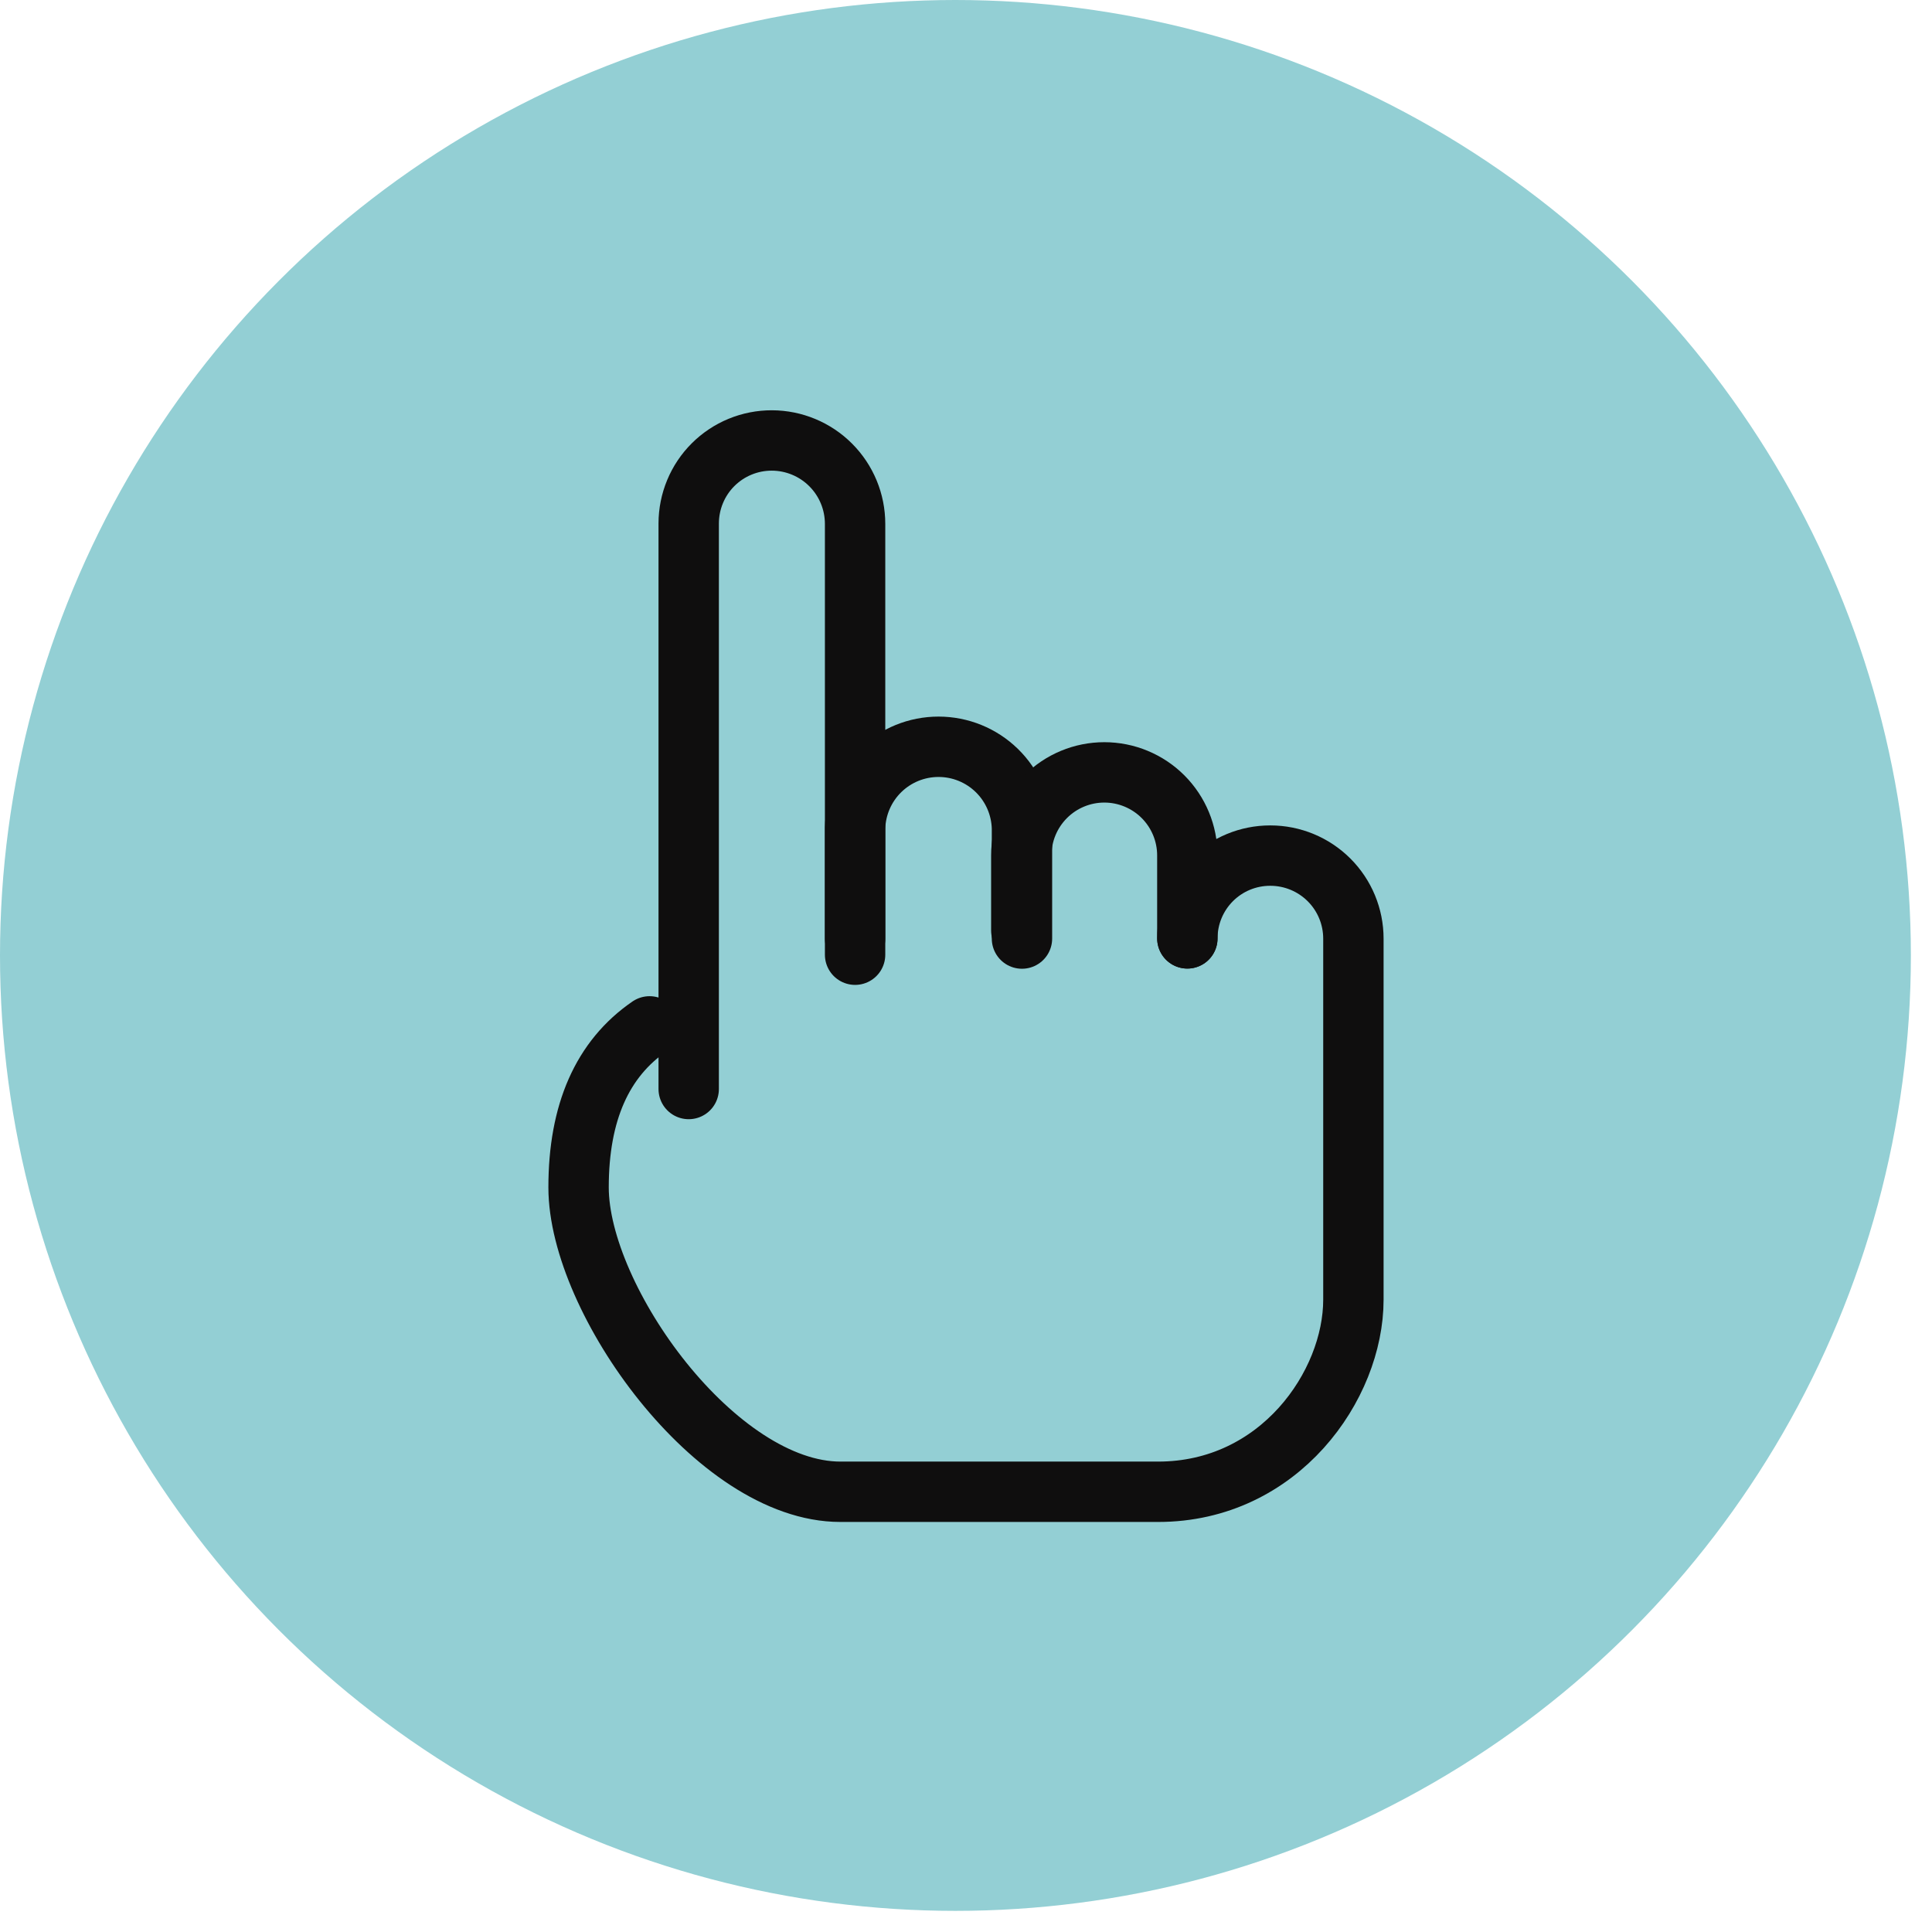
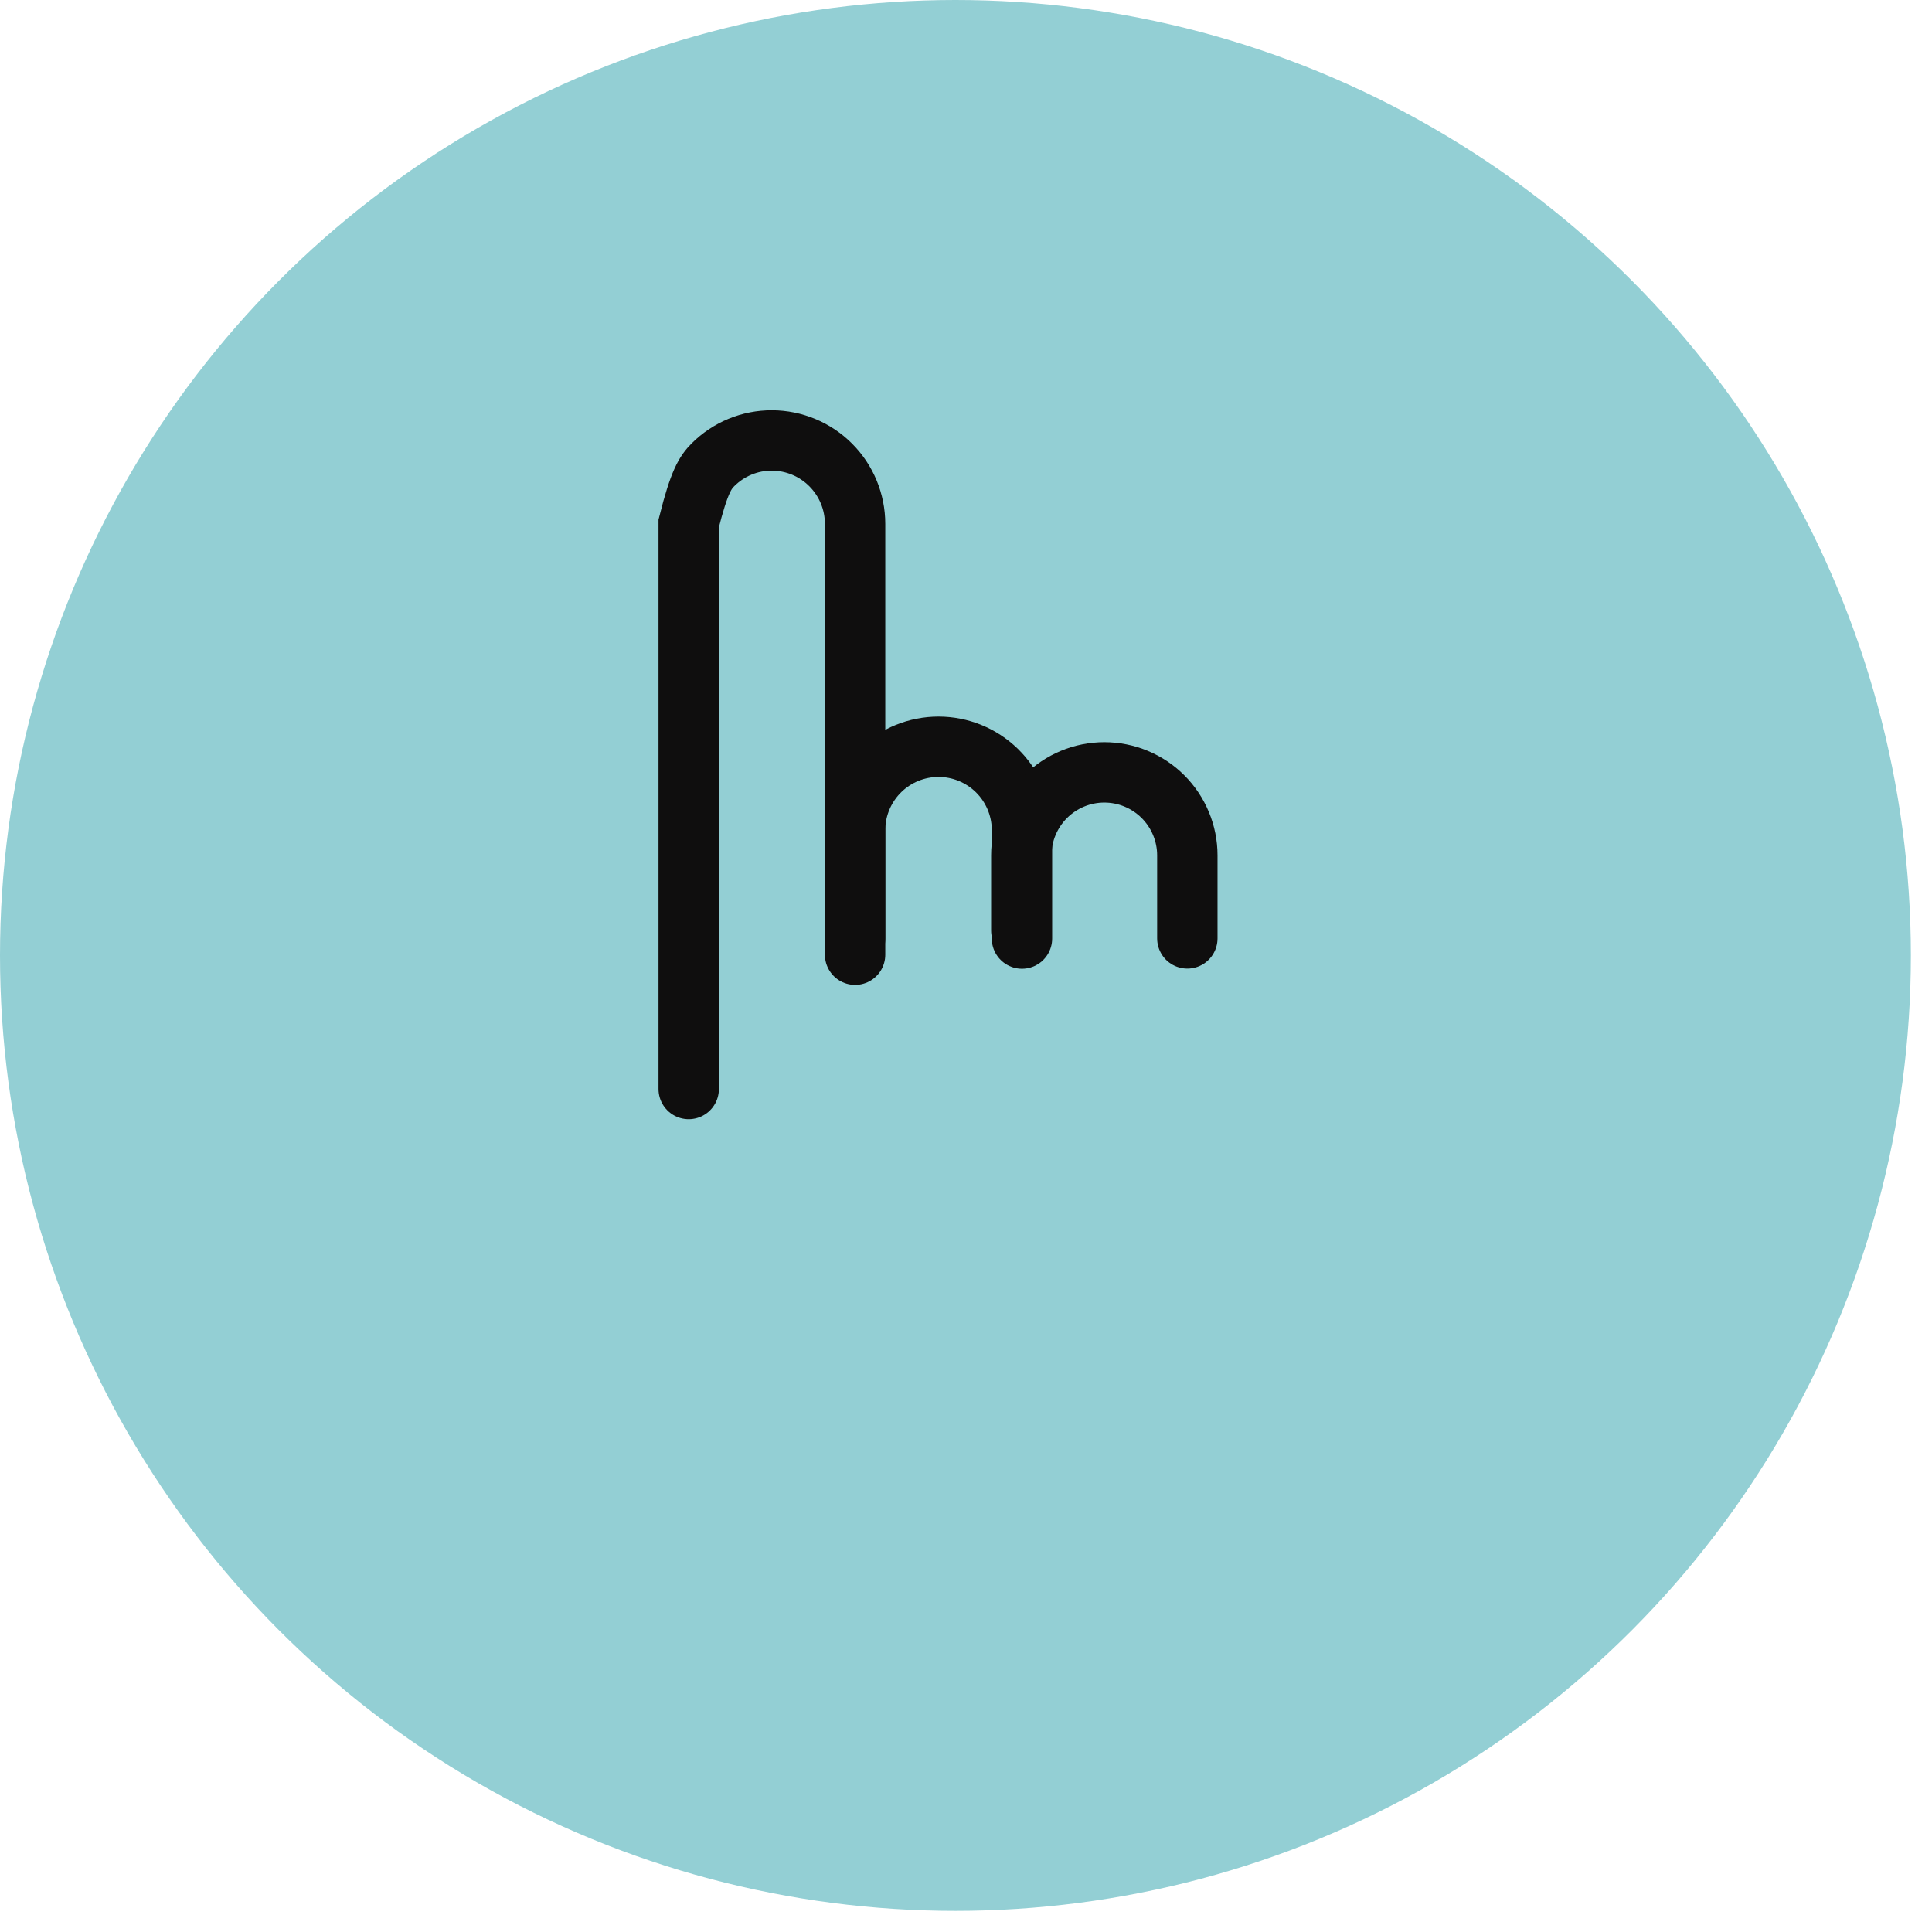
<svg xmlns="http://www.w3.org/2000/svg" width="64" height="64" viewBox="0 0 64 64" fill="none">
  <circle cx="31.65" cy="31.65" r="31.65" fill="#93CFD4" />
-   <path d="M21.518 34C19.951 35.075 19.166 36.853 19.166 39.334C19.166 43.055 23.726 49.417 27.84 49.417H38.363C42.387 49.417 44.833 45.888 44.833 43.055V31.093C44.833 30.363 44.543 29.664 44.027 29.148C43.511 28.633 42.812 28.343 42.083 28.343H42.074C41.347 28.343 40.65 28.631 40.136 29.145C39.621 29.66 39.333 30.357 39.333 31.084" stroke="#0F0E0E" stroke-width="2" stroke-linecap="round" />
-   <path d="M22.814 36.075V17.338C22.815 16.977 22.886 16.619 23.025 16.285C23.163 15.951 23.366 15.648 23.622 15.393C23.878 15.138 24.182 14.935 24.516 14.798C24.85 14.66 25.209 14.59 25.57 14.591C26.302 14.593 27.003 14.885 27.519 15.403C28.036 15.921 28.326 16.623 28.326 17.355V31.626" stroke="#0F0E0E" stroke-width="2" stroke-linecap="round" />
+   <path d="M22.814 36.075V17.338C23.163 15.951 23.366 15.648 23.622 15.393C23.878 15.138 24.182 14.935 24.516 14.798C24.85 14.66 25.209 14.59 25.57 14.591C26.302 14.593 27.003 14.885 27.519 15.403C28.036 15.921 28.326 16.623 28.326 17.355V31.626" stroke="#0F0E0E" stroke-width="2" stroke-linecap="round" />
  <path d="M28.326 31.091V27.431C28.345 26.711 28.644 26.026 29.16 25.523C29.677 25.019 30.369 24.738 31.09 24.738C31.811 24.738 32.503 25.019 33.02 25.523C33.536 26.026 33.835 26.711 33.854 27.431V31.091" stroke="#0F0E0E" stroke-width="2" stroke-linecap="round" stroke-linejoin="round" />
  <path d="M33.832 30.823V28.336C33.832 27.607 34.122 26.908 34.638 26.392C35.153 25.876 35.853 25.586 36.582 25.586C37.311 25.586 38.011 25.876 38.527 26.392C39.042 26.908 39.332 27.607 39.332 28.336V31.086" stroke="#0F0E0E" stroke-width="2" stroke-linecap="round" stroke-linejoin="round" />
</svg>